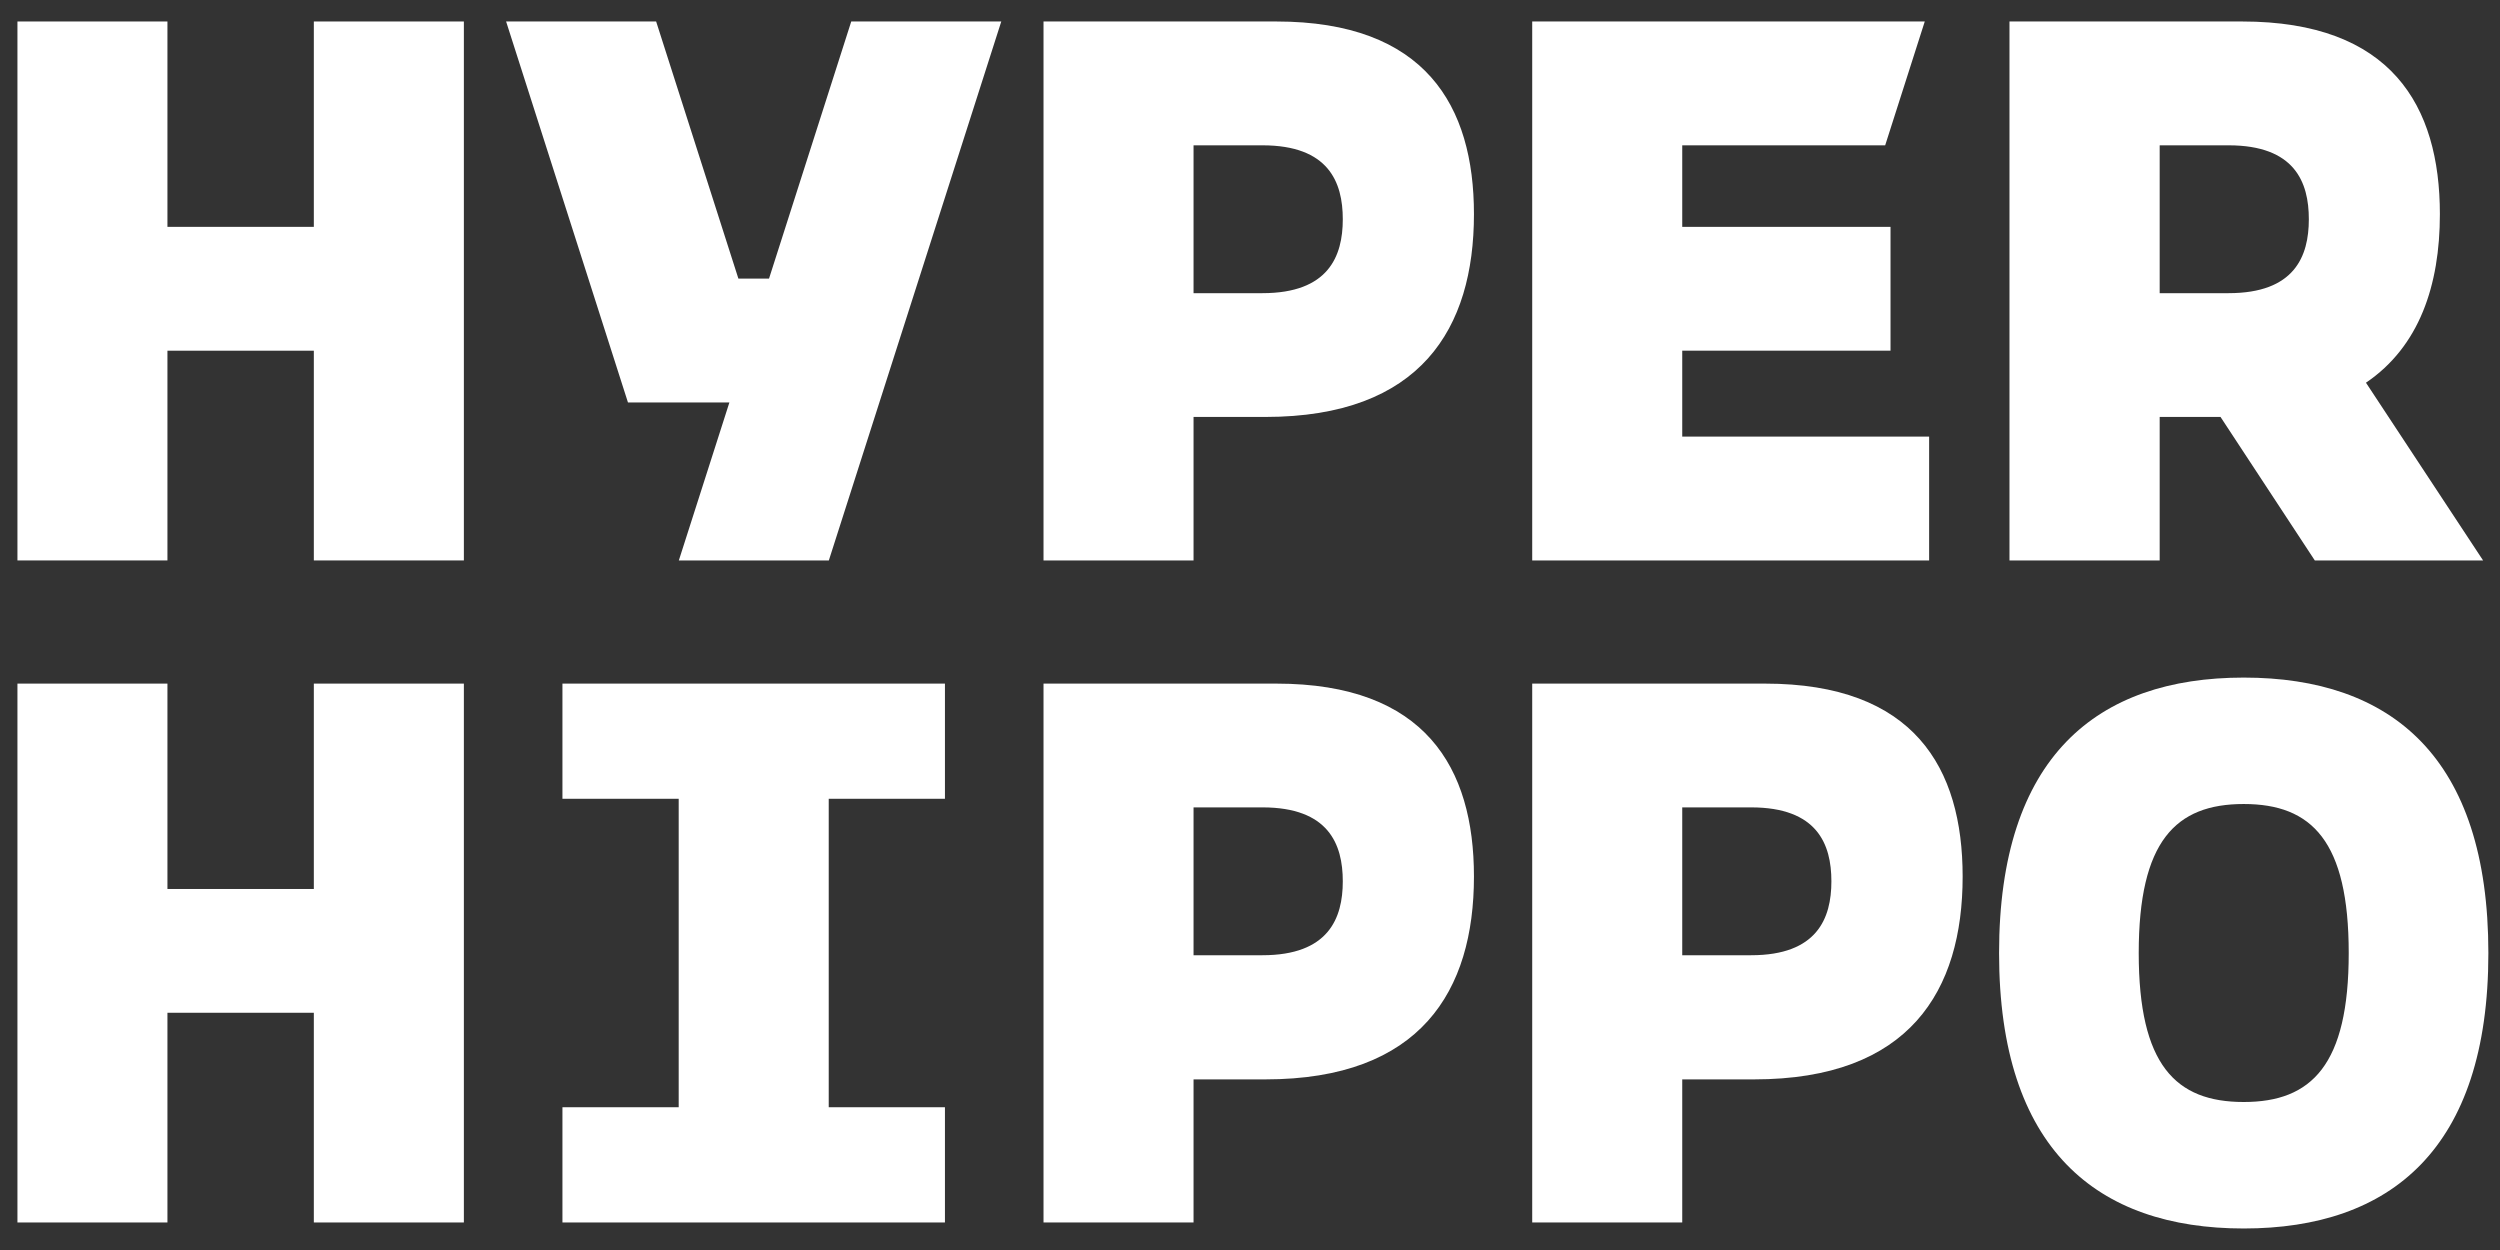
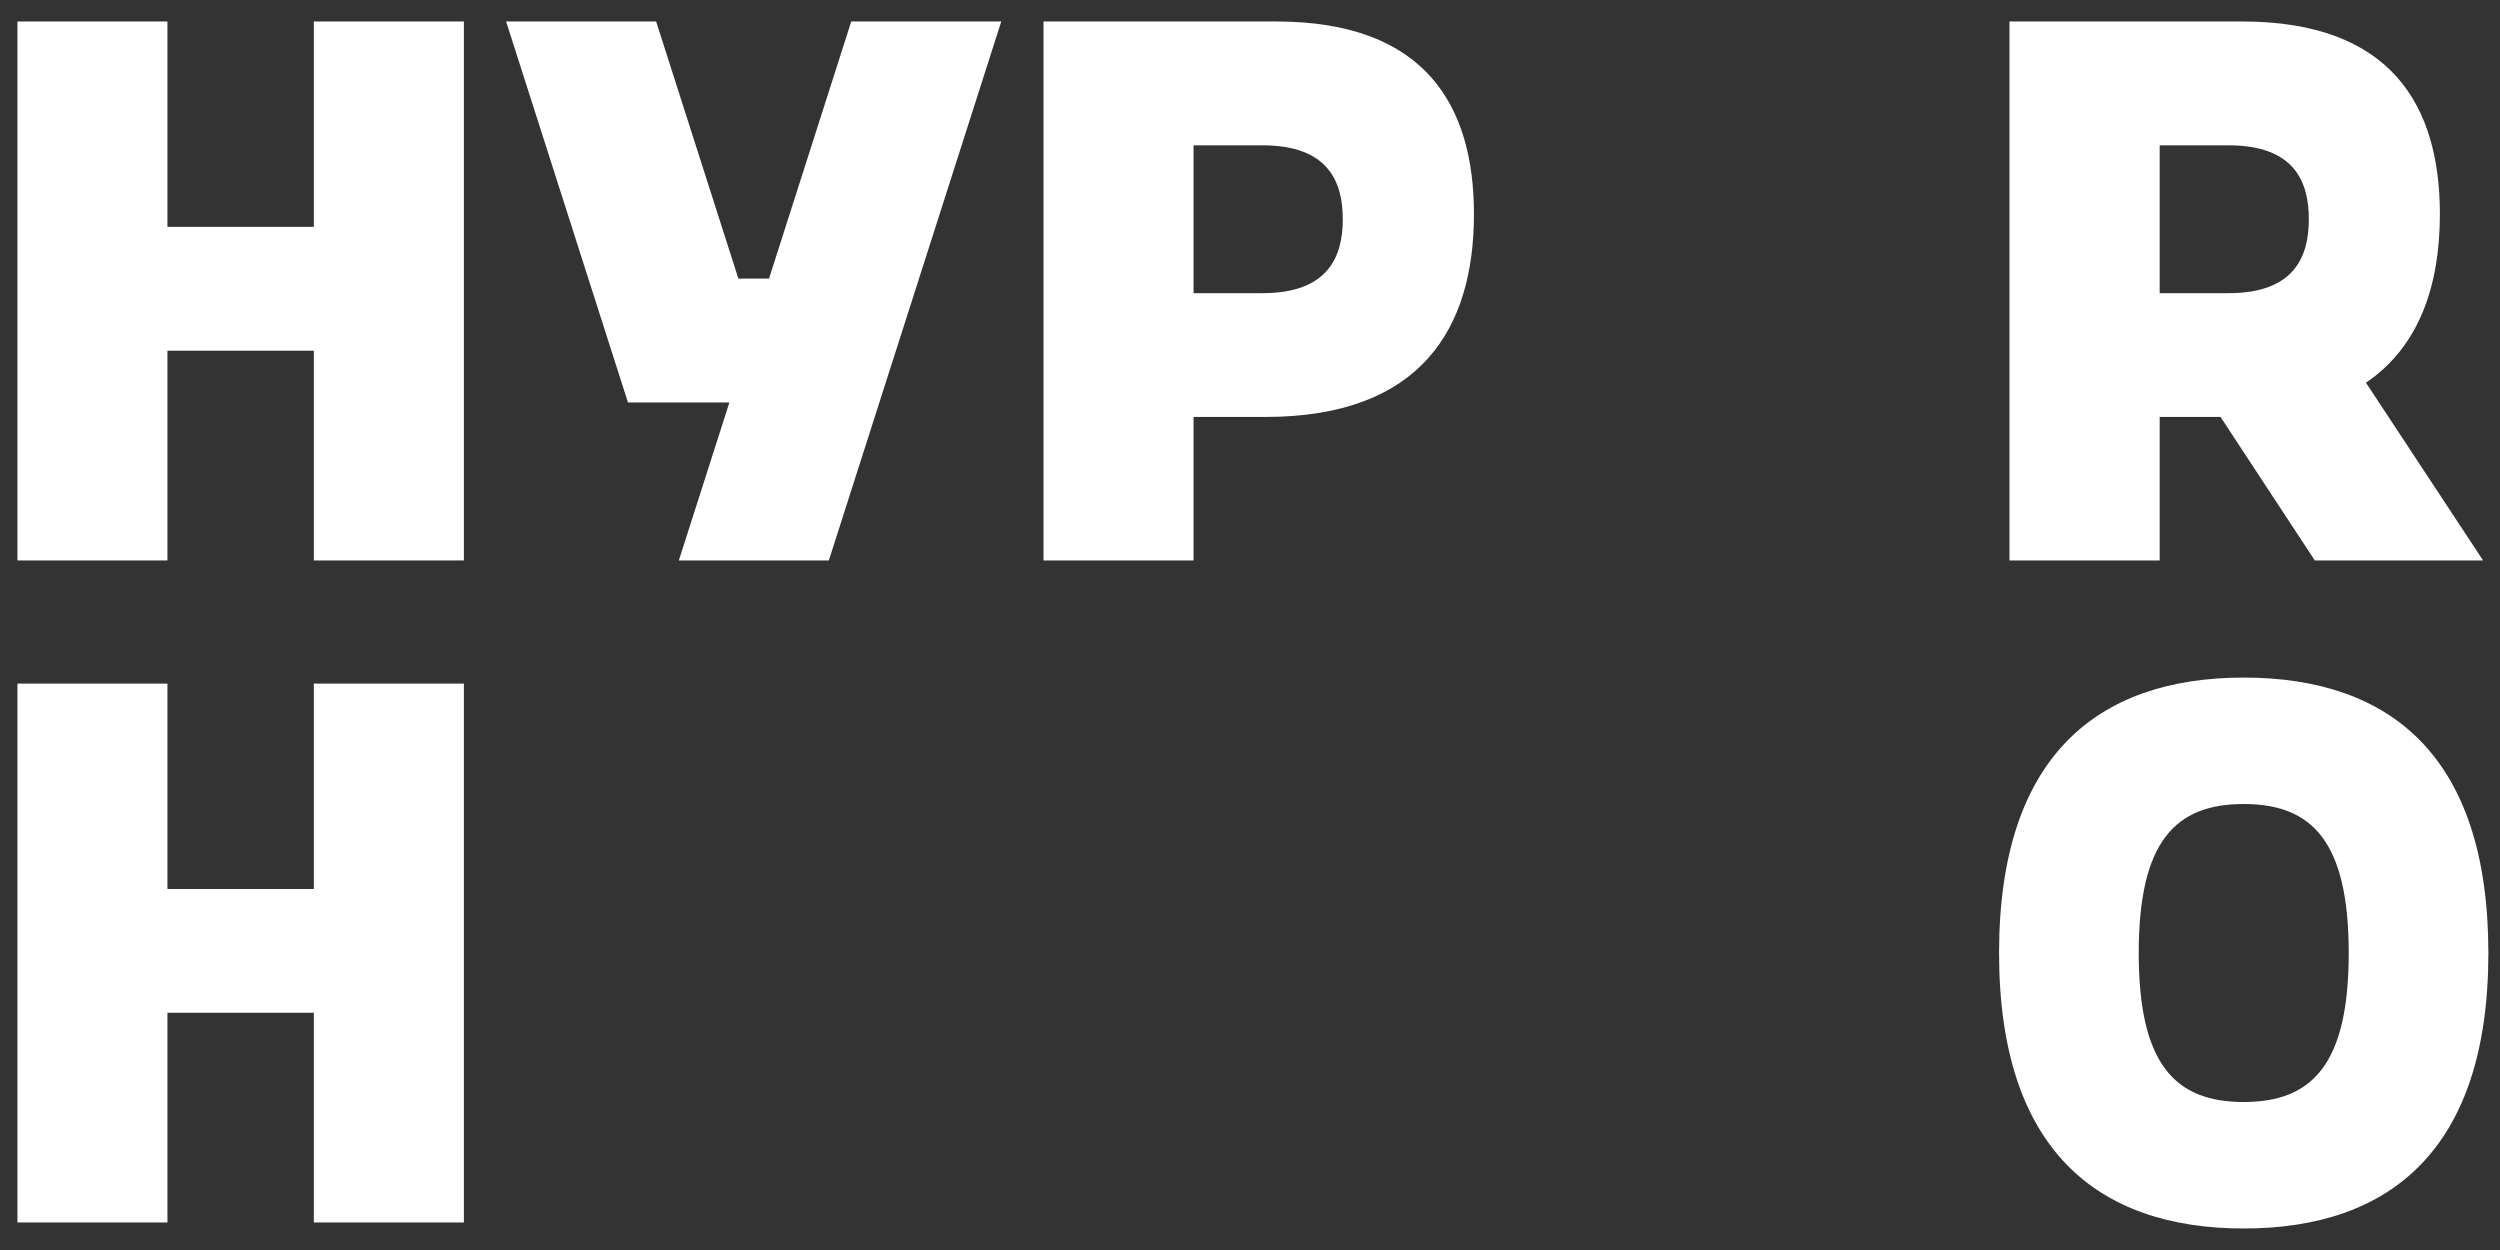
<svg xmlns="http://www.w3.org/2000/svg" width="86" height="43" viewBox="0 0 86 43" fill="none">
  <rect x="0" y="0" width="86" height="43" fill="#333333" stroke="none" />
-   <path d="M66.362 15.018H57.869V12.064H65.034V7.804H57.869V4.999H64.85L66.212 0.739H52.708V19.279H66.362V15.018Z" fill="white" />
  <path d="M77.184 23.309C72.13 23.309 68.768 26.038 68.768 32.785C68.768 39.531 72.139 42.26 77.184 42.26C82.229 42.26 85.6 39.531 85.6 32.785C85.6 26.038 82.254 23.309 77.184 23.309ZM77.184 37.909C74.837 37.909 73.572 36.629 73.572 32.785C73.572 28.941 74.837 27.658 77.184 27.658C79.531 27.658 80.796 28.941 80.796 32.785C80.796 36.629 79.524 37.909 77.184 37.909Z" fill="white" />
-   <path d="M19.348 23.516V27.478H23.347V38.089H19.348V42.053H32.506V38.089H28.508V27.478H32.506V23.516H19.348Z" fill="white" />
  <path d="M26.454 9.585H25.401L22.571 0.739H17.41L21.602 13.845H25.091L23.352 19.279H28.512L34.444 0.739H29.283L26.454 9.585Z" fill="white" />
  <path d="M43.901 0.739H35.897V19.279H41.058V14.343H43.526C48.876 14.343 50.704 11.3 50.704 7.367C50.704 3.635 49.033 0.739 43.901 0.739ZM43.428 10.085H41.058V4.999H43.428C45.703 4.999 46.192 6.264 46.192 7.542C46.192 8.821 45.696 10.085 43.428 10.085Z" fill="white" />
  <path d="M74.293 14.343H76.386L79.629 19.279H85.418L81.389 13.165C83.221 11.925 83.932 9.819 83.932 7.367C83.932 3.635 82.261 0.739 77.129 0.739H69.126V19.279H74.293V14.343ZM74.293 4.999H76.663C78.938 4.999 79.424 6.264 79.424 7.542C79.424 8.821 78.931 10.085 76.663 10.085H74.293V4.999Z" fill="white" />
  <path d="M10.796 7.804H5.76V0.739H0.6V19.279H5.76V12.064H10.796V19.279H15.957V0.739H10.796V7.804Z" fill="white" />
-   <path d="M43.901 23.516H35.897V42.053H41.058V37.131H43.526C48.876 37.131 50.704 34.086 50.704 30.153C50.704 26.409 49.033 23.516 43.901 23.516ZM43.428 32.86H41.058V27.774H43.428C45.703 27.774 46.192 29.039 46.192 30.317C46.192 31.595 45.696 32.86 43.428 32.86Z" fill="white" />
-   <path d="M60.712 23.516H52.708V42.053H57.869V37.131H60.337C65.687 37.131 67.515 34.086 67.515 30.153C67.515 26.409 65.844 23.516 60.712 23.516ZM60.239 32.86H57.869V27.774H60.239C62.514 27.774 63 29.039 63 30.317C63 31.595 62.507 32.86 60.239 32.86Z" fill="white" />
  <path d="M10.796 30.581H5.76V23.516H0.6V42.053H5.76V34.839H10.796V42.053H15.957V23.516H10.796V30.581Z" fill="white" />
</svg>